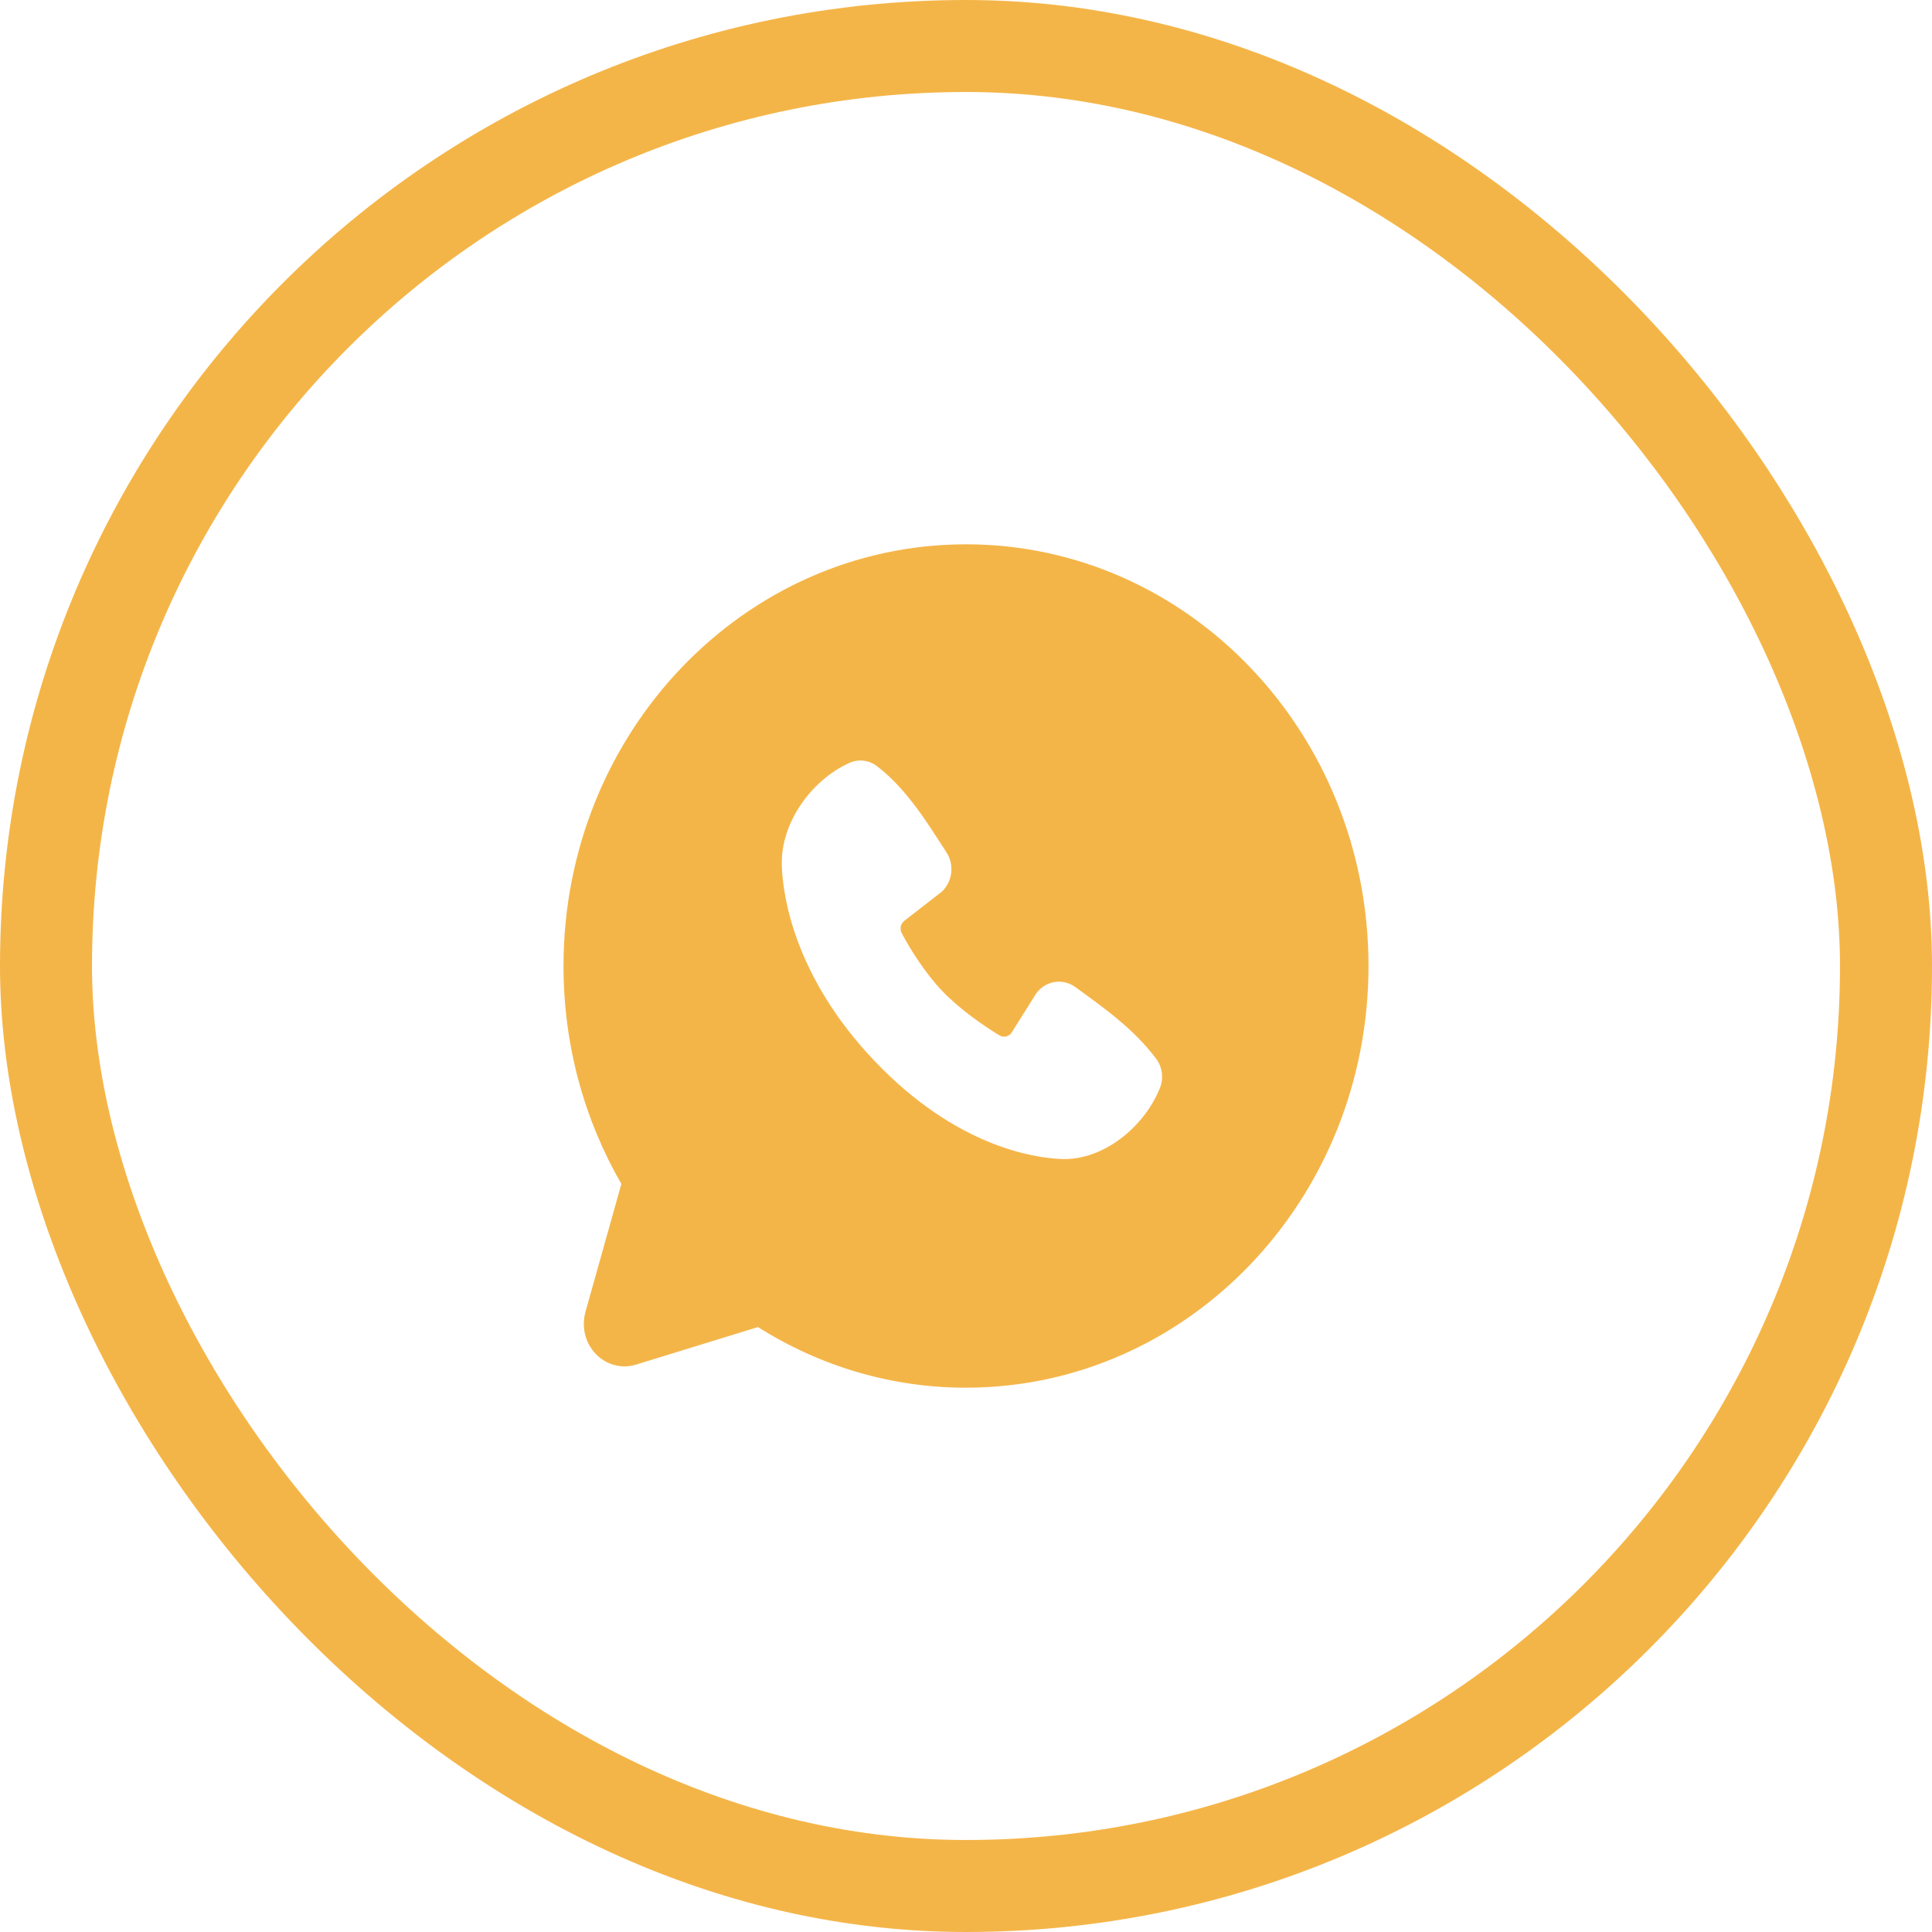
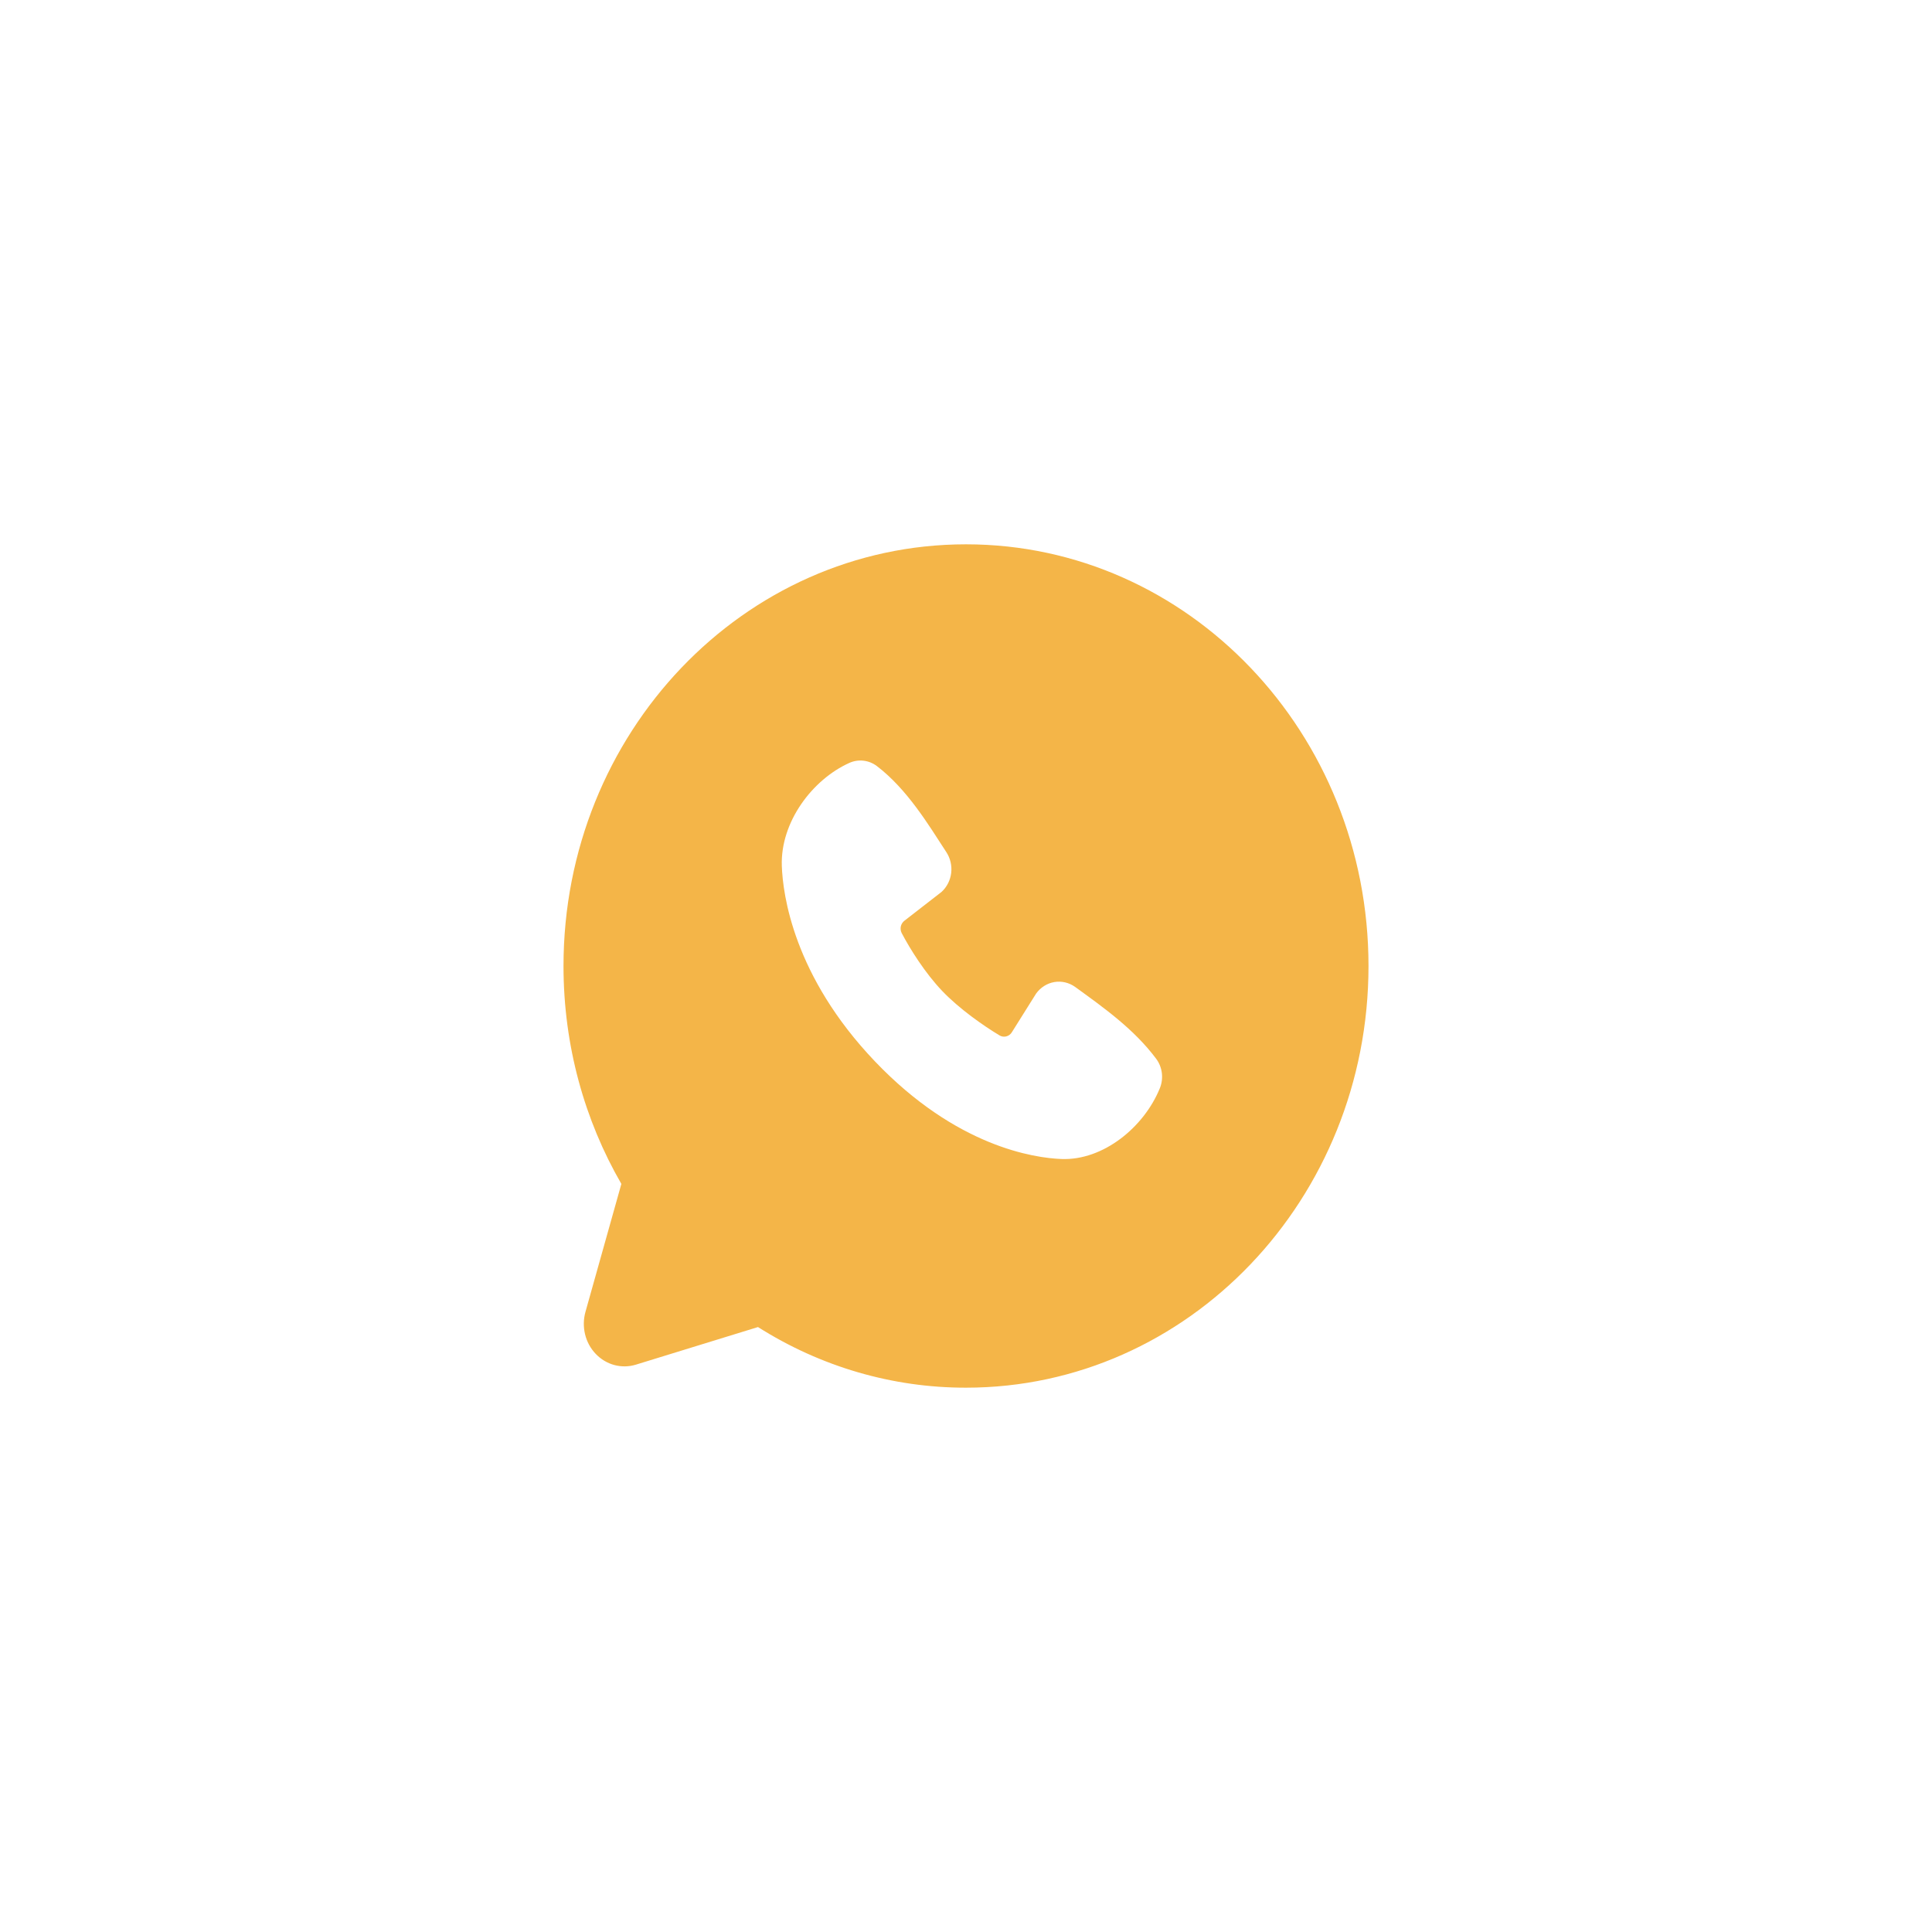
<svg xmlns="http://www.w3.org/2000/svg" width="42" height="42" viewBox="0 0 42 42" fill="none">
  <path fill-rule="evenodd" clip-rule="evenodd" d="M21 11.833C16.167 11.833 12.25 15.937 12.25 21C12.25 22.733 12.709 24.355 13.508 25.737L12.728 28.517C12.683 28.676 12.68 28.846 12.719 29.007C12.758 29.168 12.838 29.315 12.951 29.433C13.063 29.55 13.203 29.634 13.357 29.675C13.511 29.716 13.673 29.713 13.825 29.666L16.478 28.849C17.842 29.713 19.406 30.169 21 30.167C25.833 30.167 29.75 26.063 29.75 21C29.75 15.937 25.833 11.833 21 11.833ZM19.021 23.074C20.791 24.928 22.48 25.173 23.077 25.196C23.985 25.23 24.868 24.504 25.212 23.662C25.256 23.557 25.271 23.442 25.258 23.329C25.244 23.215 25.202 23.108 25.135 23.018C24.656 22.376 24.007 21.915 23.374 21.456C23.242 21.361 23.079 21.322 22.92 21.349C22.762 21.376 22.619 21.467 22.523 21.601L21.997 22.44C21.97 22.485 21.927 22.517 21.877 22.53C21.828 22.543 21.775 22.536 21.731 22.51C21.375 22.296 20.856 21.933 20.483 21.543C20.11 21.152 19.785 20.633 19.602 20.284C19.579 20.24 19.573 20.188 19.583 20.139C19.594 20.09 19.622 20.047 19.66 20.017L20.469 19.389C20.584 19.283 20.659 19.137 20.678 18.979C20.697 18.82 20.66 18.659 20.574 18.527C20.182 17.925 19.725 17.161 19.063 16.654C18.977 16.589 18.877 16.549 18.772 16.537C18.667 16.525 18.561 16.541 18.464 16.585C17.659 16.947 16.963 17.872 16.996 18.825C17.018 19.45 17.252 21.22 19.021 23.074Z" fill="#F4B548" />
-   <rect x="1" y="1" width="40" height="40" rx="20" stroke="#F4B548" stroke-width="2" />
</svg>